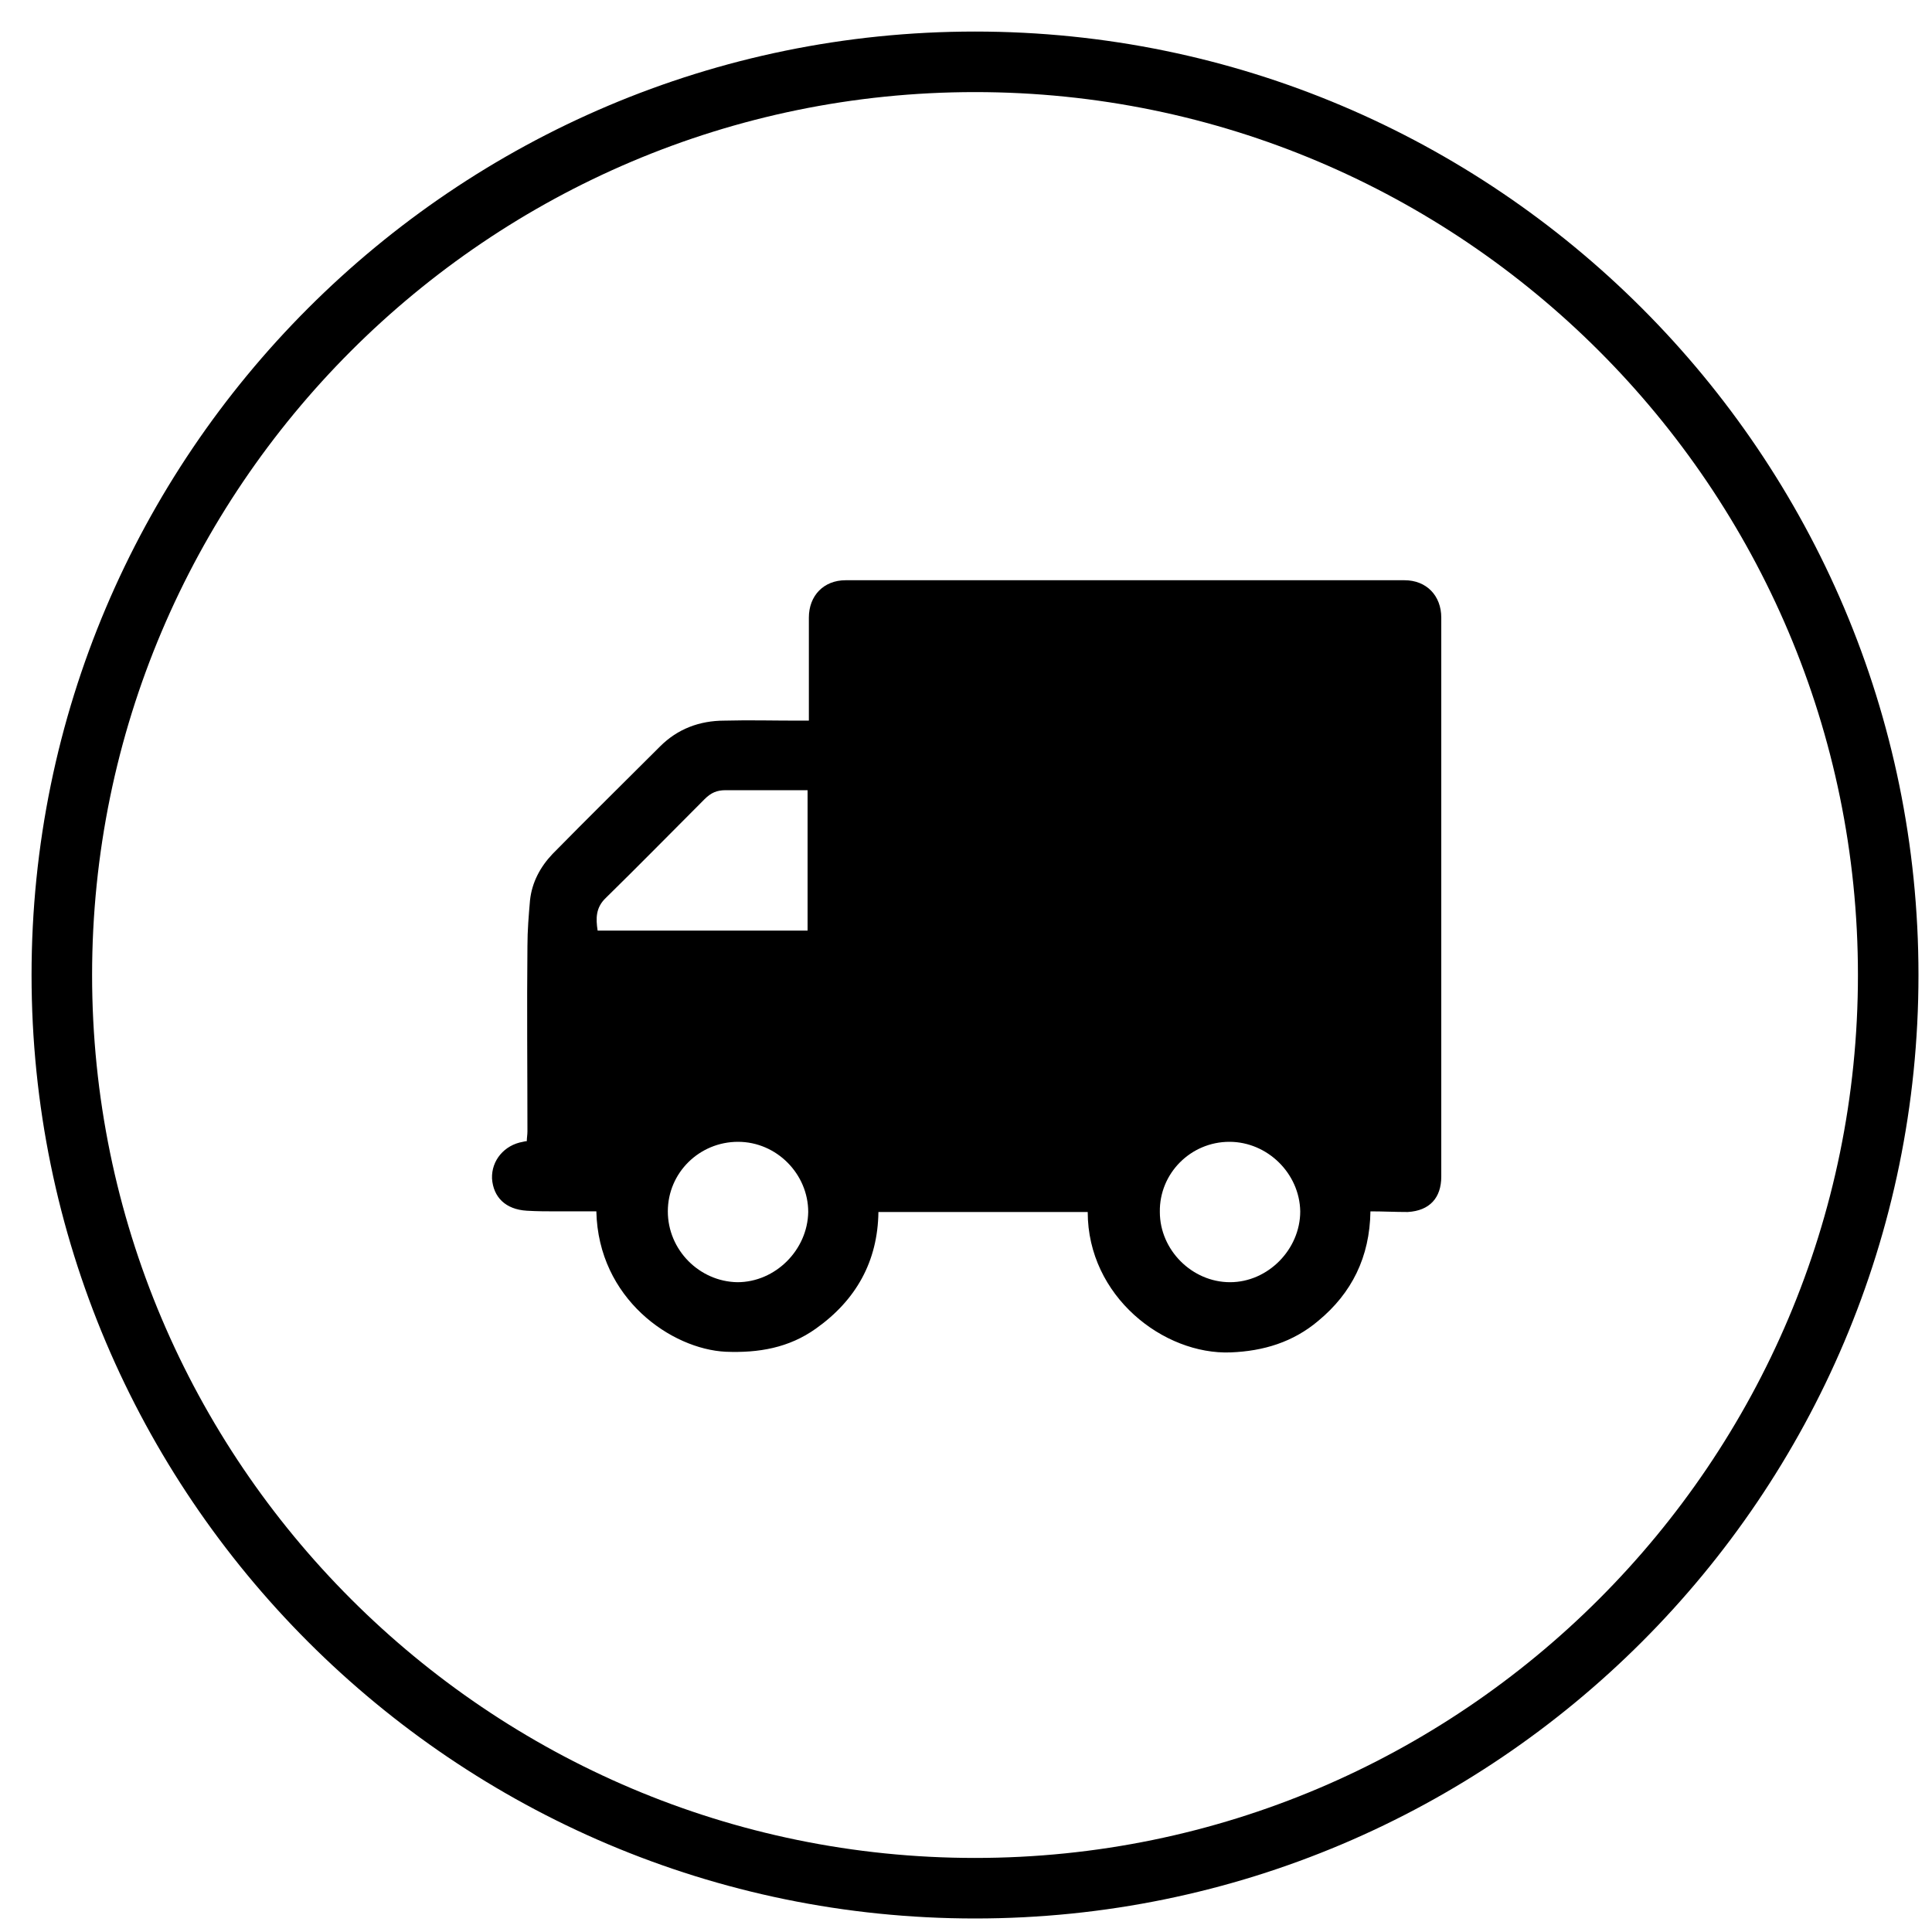
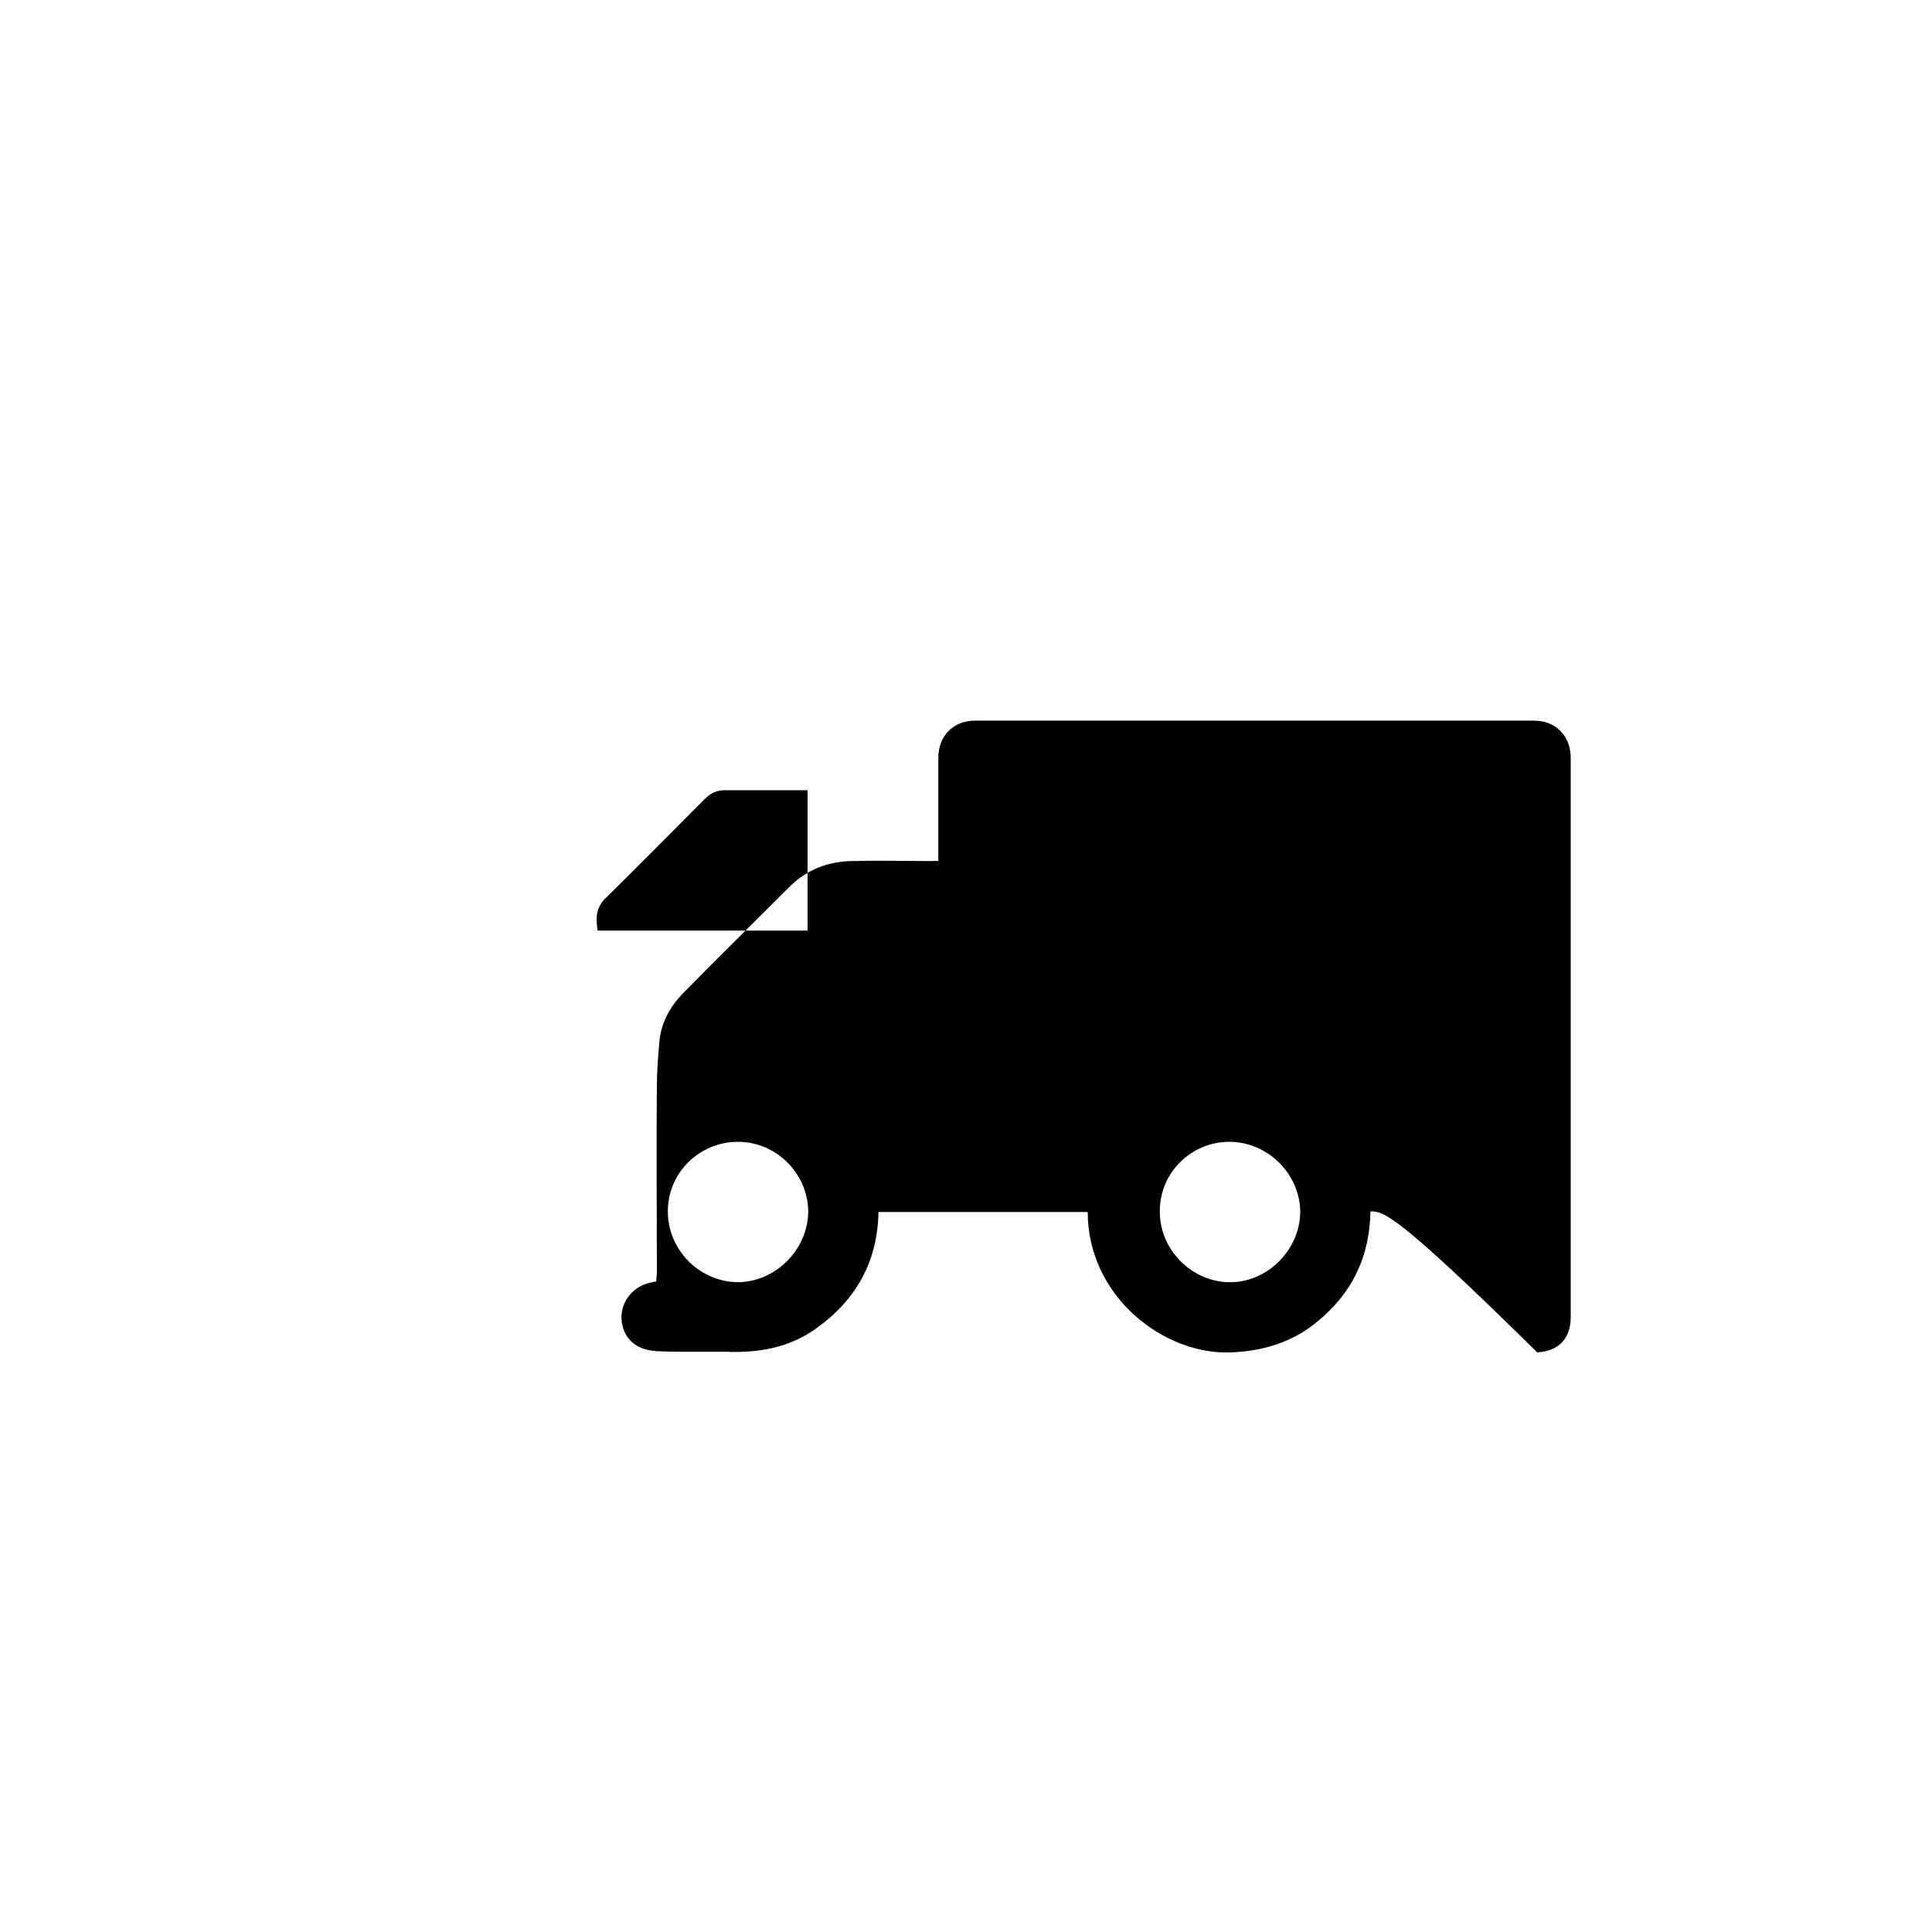
<svg xmlns="http://www.w3.org/2000/svg" version="1.1" id="Layer_1" x="0px" y="0px" viewBox="0 0 300 300" style="enable-background:new 0 0 300 300;" xml:space="preserve">
  <g>
-     <path d="M212.8,188.1c-0.1,7.1-2.9,12.7-8.1,17c-3.9,3.3-8.5,4.7-13.6,4.9c-10.4,0.4-22.2-8.7-22.2-21.8c-10.8,0-21.5,0-32.5,0 c-0.1,7.7-3.5,13.7-9.7,18.1c-4.2,3-8.9,3.8-14,3.6c-8.4-0.4-19.8-8.2-20.1-21.8c-2,0-3.9,0-5.9,0c-1.6,0-3.3,0-4.9-0.1 c-3.3-0.2-5.2-2.1-5.4-5c-0.1-2.8,1.9-5.2,4.8-5.7c0.1,0,0.3-0.1,0.6-0.1c0-0.5,0.1-1,0.1-1.5c0-9.6-0.1-19.2,0-28.8 c0-2.4,0.2-4.8,0.4-7.1c0.3-2.8,1.6-5.2,3.5-7.2c5.5-5.6,11.1-11.1,16.7-16.7c2.7-2.7,6.1-4,10-4c3.8-0.1,7.6,0,11.3,0 c0.5,0,1.1,0,1.8,0c0-0.7,0-1.2,0-1.7c0-4.8,0-9.5,0-14.3c0-3.4,2.3-5.8,5.7-5.8c28.9,0,57.9,0,86.8,0c3.4,0,5.7,2.4,5.7,5.8 c0,28.9,0,57.9,0,86.8c0,3.3-1.8,5.3-5.2,5.5C216.6,188.2,214.8,188.1,212.8,188.1z M125.4,122.7c-4.3,0-8.5,0-12.7,0 c-1.4,0-2.3,0.4-3.3,1.4c-5.1,5.1-10.1,10.2-15.3,15.3c-1.6,1.5-1.6,3.2-1.3,5.1c10.9,0,21.7,0,32.6,0 C125.4,137.2,125.4,130.1,125.4,122.7z M103.7,188.1c0,6,4.9,10.9,10.8,11c5.9,0,10.9-5,11-10.9c0-5.9-4.9-10.9-10.9-10.9 C108.6,177.3,103.7,182.1,103.7,188.1z M190.9,177.3c-6,0-10.9,4.9-10.8,10.9c0,5.9,5,10.9,10.9,10.9c5.9,0,10.9-5.1,10.9-11 C201.8,182.2,196.8,177.3,190.9,177.3z" />
+     <path d="M212.8,188.1c-0.1,7.1-2.9,12.7-8.1,17c-3.9,3.3-8.5,4.7-13.6,4.9c-10.4,0.4-22.2-8.7-22.2-21.8c-10.8,0-21.5,0-32.5,0 c-0.1,7.7-3.5,13.7-9.7,18.1c-4.2,3-8.9,3.8-14,3.6c-2,0-3.9,0-5.9,0c-1.6,0-3.3,0-4.9-0.1 c-3.3-0.2-5.2-2.1-5.4-5c-0.1-2.8,1.9-5.2,4.8-5.7c0.1,0,0.3-0.1,0.6-0.1c0-0.5,0.1-1,0.1-1.5c0-9.6-0.1-19.2,0-28.8 c0-2.4,0.2-4.8,0.4-7.1c0.3-2.8,1.6-5.2,3.5-7.2c5.5-5.6,11.1-11.1,16.7-16.7c2.7-2.7,6.1-4,10-4c3.8-0.1,7.6,0,11.3,0 c0.5,0,1.1,0,1.8,0c0-0.7,0-1.2,0-1.7c0-4.8,0-9.5,0-14.3c0-3.4,2.3-5.8,5.7-5.8c28.9,0,57.9,0,86.8,0c3.4,0,5.7,2.4,5.7,5.8 c0,28.9,0,57.9,0,86.8c0,3.3-1.8,5.3-5.2,5.5C216.6,188.2,214.8,188.1,212.8,188.1z M125.4,122.7c-4.3,0-8.5,0-12.7,0 c-1.4,0-2.3,0.4-3.3,1.4c-5.1,5.1-10.1,10.2-15.3,15.3c-1.6,1.5-1.6,3.2-1.3,5.1c10.9,0,21.7,0,32.6,0 C125.4,137.2,125.4,130.1,125.4,122.7z M103.7,188.1c0,6,4.9,10.9,10.8,11c5.9,0,10.9-5,11-10.9c0-5.9-4.9-10.9-10.9-10.9 C108.6,177.3,103.7,182.1,103.7,188.1z M190.9,177.3c-6,0-10.9,4.9-10.8,10.9c0,5.9,5,10.9,10.9,10.9c5.9,0,10.9-5.1,10.9-11 C201.8,182.2,196.8,177.3,190.9,177.3z" />
  </g>
-   <path d="M151.4,297.9c-80.8,0-146.5-65.7-146.5-146.5C4.9,70.6,70.6,4.9,151.4,4.9s146.5,65.7,146.5,146.5 C297.9,232.2,232.2,297.9,151.4,297.9z M151.4,14.3c-75.6,0-137.1,61.5-137.1,137.1s61.5,137.1,137.1,137.1S288.5,227,288.5,151.4 S227,14.3,151.4,14.3z" />
</svg>